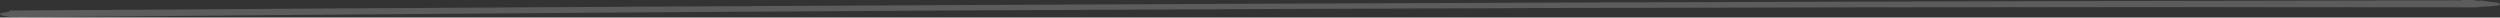
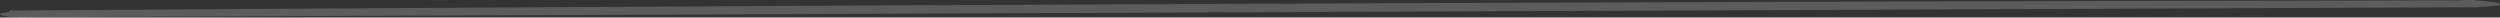
<svg xmlns="http://www.w3.org/2000/svg" height="5.05px" width="718.85px">
  <rect width="100%" height="100%" fill="#333333" stroke="none" />
  <g transform="matrix(1.0, 0.0, 0.0, 1.0, 359.45, 89.65)">
-     <path d="M356.0 -87.8 L353.15 -87.65 353.1 -87.55 349.65 -87.55 349.05 -87.5 349.05 -87.55 349.0 -87.55 348.8 -87.55 Q10.15 -88.0 -350.7 -84.7 L-351.85 -84.7 -353.9 -84.6 -353.15 -84.7 -353.5 -84.7 -354.2 -84.6 -354.2 -84.7 -355.25 -84.7 -356.65 -84.8 Q-359.55 -85.15 -359.45 -85.65 L-359.1 -85.85 -356.8 -86.3 -356.65 -86.7 -355.75 -86.65 -354.95 -86.65 -354.5 -86.65 -352.95 -86.65 Q5.8 -89.05 348.2 -89.55 L348.5 -89.55 348.5 -89.65 352.1 -89.65 352.1 -89.55 352.15 -89.5 354.1 -89.45 354.7 -89.4 355.45 -89.3 356.75 -89.1 358.0 -89.0 358.95 -88.8 Q359.75 -88.45 359.05 -88.1 L358.45 -88.0 356.0 -87.8" fill="#ffffff" fill-opacity="0.2" fill-rule="evenodd" stroke="none" />
+     <path d="M356.0 -87.8 L353.15 -87.65 353.1 -87.55 349.65 -87.55 349.05 -87.5 349.05 -87.55 349.0 -87.55 348.8 -87.55 L-351.85 -84.7 -353.9 -84.6 -353.15 -84.7 -353.5 -84.7 -354.2 -84.6 -354.2 -84.7 -355.25 -84.7 -356.65 -84.8 Q-359.55 -85.15 -359.45 -85.65 L-359.1 -85.85 -356.8 -86.3 -356.65 -86.7 -355.75 -86.65 -354.95 -86.65 -354.5 -86.65 -352.95 -86.65 Q5.8 -89.05 348.2 -89.55 L348.5 -89.55 348.5 -89.65 352.1 -89.65 352.1 -89.55 352.15 -89.5 354.1 -89.45 354.7 -89.4 355.45 -89.3 356.75 -89.1 358.0 -89.0 358.95 -88.8 Q359.75 -88.45 359.05 -88.1 L358.45 -88.0 356.0 -87.8" fill="#ffffff" fill-opacity="0.2" fill-rule="evenodd" stroke="none" />
  </g>
</svg>